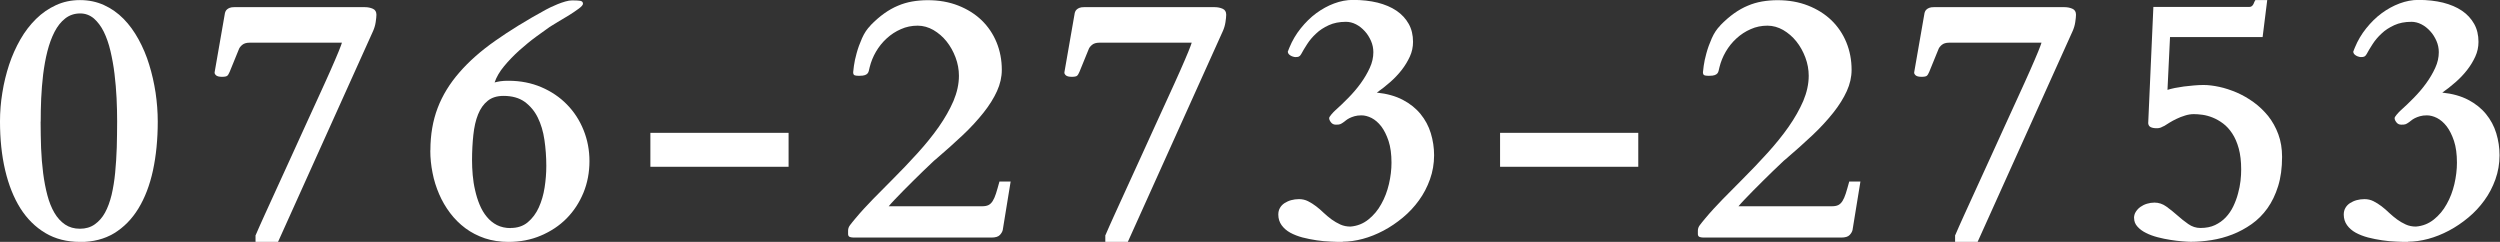
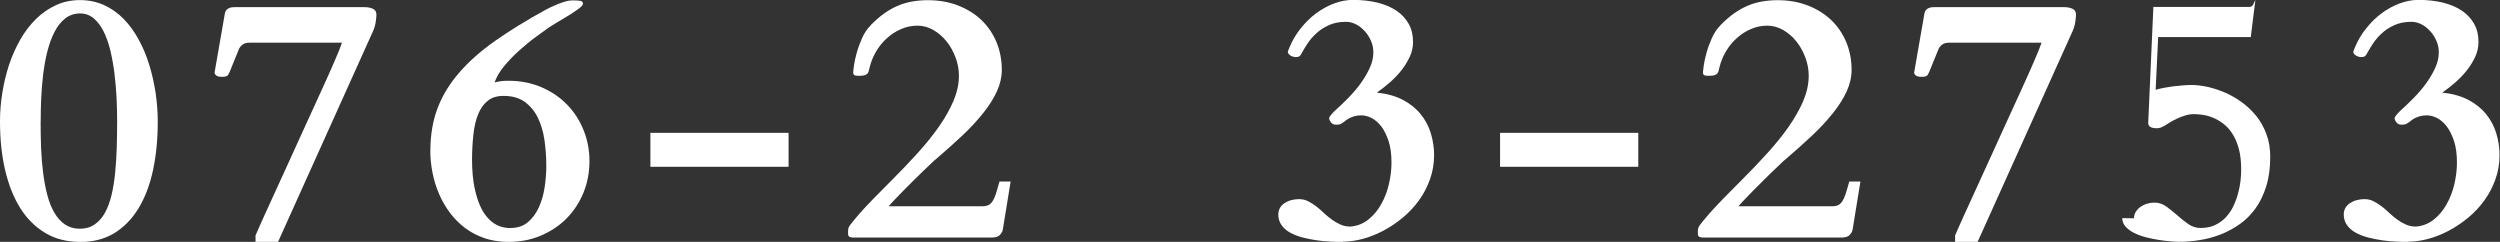
<svg xmlns="http://www.w3.org/2000/svg" id="_レイヤー_2" data-name="レイヤー 2" viewBox="0 0 265.92 25.73">
  <rect x="0" y="0" width="265.92" height="25.73" fill="#333333" stroke="none" />
  <defs>
    <style>
      .cls-1 {
        fill: #fff;
        stroke-width: 0px;
      }
    </style>
  </defs>
  <g id="_文字" data-name="文字">
    <g>
      <path class="cls-1" d="M8.51,25.73c-1.39,0-2.62-.31-3.68-.94s-1.95-1.51-2.66-2.63c-.71-1.13-1.25-2.48-1.62-4.05s-.55-3.31-.55-5.2c0-1,.08-2.02.25-3.05.16-1.03.41-2.03.72-2.98.32-.96.72-1.85,1.2-2.69.48-.84,1.04-1.56,1.67-2.18.63-.62,1.33-1.1,2.11-1.46.78-.36,1.63-.54,2.56-.54s1.78.18,2.55.53c.77.35,1.47.84,2.08,1.46.61.62,1.14,1.35,1.6,2.19.46.84.84,1.73,1.13,2.69.3.96.52,1.95.68,2.98.15,1.03.23,2.05.23,3.07,0,1.89-.17,3.62-.51,5.2-.34,1.57-.86,2.92-1.55,4.05-.69,1.13-1.55,2-2.58,2.63-1.03.62-2.24.93-3.63.93ZM4.32,12.92c0,.95.02,1.89.05,2.83.04.93.11,1.82.22,2.67.11.85.26,1.63.45,2.35.19.72.44,1.34.75,1.87.31.53.69.94,1.13,1.24.45.3.97.45,1.58.45s1.13-.15,1.57-.46.81-.72,1.1-1.25c.29-.53.52-1.16.7-1.89.17-.73.3-1.52.38-2.37s.14-1.74.17-2.66c.02-.93.04-1.86.04-2.8,0-.77-.02-1.59-.06-2.46-.04-.87-.12-1.73-.22-2.58-.1-.85-.25-1.66-.43-2.43-.18-.77-.42-1.46-.71-2.05-.29-.59-.65-1.06-1.06-1.42-.42-.35-.9-.53-1.45-.53-.61,0-1.14.18-1.59.53-.45.35-.83.83-1.14,1.43-.31.6-.56,1.29-.76,2.07-.2.78-.34,1.6-.45,2.45-.1.85-.17,1.71-.21,2.58-.04.87-.05,1.68-.05,2.45Z" />
      <path class="cls-1" d="M27.17,25.07c.26-.6.58-1.34.98-2.21.4-.88.83-1.84,1.31-2.87s.97-2.12,1.49-3.26c.52-1.13,1.03-2.25,1.53-3.36s.98-2.16,1.45-3.17.87-1.92,1.23-2.72c.35-.8.64-1.46.85-1.98.21-.52.33-.84.36-.96h-9.83c-.33,0-.59.08-.77.23-.18.15-.31.31-.37.49l-.97,2.38c-.09.21-.17.35-.26.42-.08.07-.27.11-.55.11-.3,0-.52-.05-.64-.16-.12-.11-.17-.22-.15-.33l1.1-6.31s.03-.09.06-.16.08-.14.16-.21c.07-.07.17-.12.29-.17s.28-.07.48-.07h13.89c.32,0,.6.06.85.17s.38.32.38.64c0,.18-.03.45-.08.79s-.15.66-.28.95l-10.12,22.45h-2.38v-.66Z" />
      <path class="cls-1" d="M45.78,15.99c0-1.66.26-3.16.77-4.5.51-1.34,1.28-2.6,2.31-3.78,1.02-1.18,2.3-2.31,3.83-3.38,1.53-1.08,3.32-2.18,5.37-3.3.11-.06.28-.15.51-.26.23-.11.48-.22.75-.33.27-.11.54-.2.81-.28s.52-.12.74-.12c.4,0,.69.02.87.05.18.04.27.14.27.31,0,.12-.15.3-.45.52s-.65.46-1.05.71c-.4.24-.8.48-1.19.71-.39.23-.68.41-.86.53-.37.26-.84.6-1.43,1.03-.59.43-1.18.92-1.78,1.45-.6.54-1.14,1.1-1.63,1.69-.49.59-.82,1.17-1.01,1.73.17-.05.38-.09.62-.13.24-.04.53-.05.86-.05,1.27,0,2.43.23,3.49.68,1.05.45,1.96,1.06,2.72,1.84.76.77,1.35,1.68,1.77,2.72s.63,2.14.63,3.31-.21,2.32-.64,3.36c-.43,1.04-1.02,1.95-1.79,2.73-.77.78-1.68,1.38-2.74,1.83-1.05.45-2.21.67-3.45.67-.9,0-1.74-.13-2.5-.38-.76-.26-1.45-.61-2.07-1.07-.62-.46-1.16-1-1.63-1.62s-.86-1.29-1.17-2.01c-.31-.72-.55-1.47-.7-2.26-.16-.79-.24-1.58-.24-2.39ZM54.31,24.25c.73,0,1.34-.2,1.83-.61.49-.41.88-.93,1.17-1.57s.5-1.35.62-2.13.18-1.54.18-2.29c0-.95-.07-1.88-.2-2.77-.13-.9-.37-1.69-.71-2.38-.34-.69-.81-1.24-1.39-1.67-.59-.42-1.34-.63-2.25-.63-.68,0-1.25.17-1.68.52-.44.35-.78.83-1.03,1.45s-.41,1.34-.5,2.17c-.09.83-.14,1.73-.14,2.69,0,.5.02,1.03.07,1.58.05.56.13,1.1.26,1.64.12.54.28,1.05.48,1.53.2.48.45.91.76,1.28.3.37.67.67,1.08.88.42.21.9.32,1.45.32Z" />
      <path class="cls-1" d="M83.88,14.13v3.61h-14.7v-3.61h14.7Z" />
      <path class="cls-1" d="M90.54,25.24c-.1-.01-.18-.04-.24-.09-.05-.05-.08-.12-.09-.22,0-.1,0-.23,0-.4,0-.21.07-.41.22-.6s.32-.42.53-.66c.58-.7,1.22-1.39,1.9-2.09.68-.7,1.37-1.39,2.07-2.09.93-.93,1.82-1.86,2.67-2.8.85-.94,1.61-1.87,2.26-2.8.65-.93,1.17-1.85,1.56-2.75.38-.91.58-1.8.58-2.68,0-.66-.12-1.31-.36-1.95-.24-.64-.56-1.21-.96-1.71-.4-.5-.87-.9-1.4-1.21-.53-.3-1.09-.46-1.67-.46-.63,0-1.23.12-1.78.37-.56.24-1.06.57-1.51.98-.45.41-.83.88-1.14,1.41-.31.53-.53,1.08-.67,1.64-.04.13-.07.26-.09.38-.02.12-.07.21-.13.29-.06.08-.16.14-.29.19s-.32.07-.55.07h-.17c-.17,0-.3-.02-.39-.06-.09-.04-.14-.15-.14-.32,0-.06.03-.29.08-.68s.15-.84.29-1.35c.14-.51.33-1.04.57-1.58.24-.54.54-1,.91-1.36h-.02c.5-.51.99-.94,1.47-1.28.48-.34.97-.62,1.46-.82.49-.21,1-.36,1.52-.45.52-.09,1.07-.14,1.66-.14,1.18,0,2.26.19,3.23.57s1.8.9,2.49,1.56c.69.67,1.22,1.45,1.59,2.35s.56,1.88.56,2.93c0,.76-.17,1.51-.51,2.26-.34.75-.82,1.52-1.44,2.3-.62.78-1.35,1.58-2.21,2.39-.86.81-1.81,1.66-2.85,2.55-.11.08-.29.24-.53.48-.24.23-.53.5-.85.81-.32.31-.67.65-1.03,1.01-.37.36-.72.71-1.05,1.05-.33.34-.64.66-.92.95-.28.29-.49.53-.64.71h9.94c.27,0,.49-.04.66-.12s.32-.22.45-.42c.13-.2.25-.47.36-.81.11-.34.23-.77.37-1.28h1.19l-.84,5.16c-.04.17-.14.35-.31.53s-.47.27-.9.27h-14.4c-.21,0-.36,0-.47-.02Z" />
-       <path class="cls-1" d="M117.56,25.07c.26-.6.58-1.34.98-2.21.4-.88.83-1.84,1.31-2.87s.97-2.12,1.49-3.26c.52-1.13,1.03-2.25,1.53-3.36s.98-2.16,1.45-3.17.87-1.92,1.23-2.72c.35-.8.64-1.46.85-1.98.21-.52.33-.84.36-.96h-9.83c-.33,0-.59.08-.77.23-.18.15-.31.31-.37.49l-.97,2.38c-.09.21-.17.35-.26.42-.08.07-.27.11-.55.11-.3,0-.52-.05-.64-.16-.12-.11-.17-.22-.15-.33l1.1-6.31s.03-.09.06-.16.08-.14.16-.21c.07-.07.17-.12.29-.17s.28-.07.48-.07h13.89c.32,0,.6.06.85.17s.38.32.38.64c0,.18-.03.45-.08.79s-.15.66-.28.95l-10.12,22.45h-2.38v-.66Z" />
      <path class="cls-1" d="M142.85,25.73c-.38,0-.81,0-1.3-.03-.49-.02-.99-.06-1.5-.14s-1.01-.17-1.5-.3c-.49-.13-.92-.3-1.31-.51-.38-.21-.69-.48-.92-.8s-.35-.7-.35-1.13c0-.27.06-.51.18-.71.12-.21.29-.38.49-.51.21-.13.44-.24.7-.31s.54-.11.83-.11c.34,0,.66.07.96.22.3.15.58.33.86.54s.55.45.81.7.55.48.84.7c.29.21.6.39.93.54s.69.22,1.08.22c.72-.06,1.35-.31,1.9-.75.55-.44,1.01-.98,1.37-1.64.37-.65.64-1.37.82-2.14.18-.78.27-1.53.27-2.26,0-.9-.1-1.67-.31-2.31-.21-.63-.47-1.15-.78-1.56-.31-.4-.66-.7-1.03-.89-.38-.19-.74-.28-1.08-.28-.28,0-.52.03-.73.09-.21.06-.39.13-.55.21-.16.08-.29.17-.4.26-.11.09-.21.17-.31.23-.08.06-.18.11-.27.15-.1.04-.25.05-.46.05-.22,0-.39-.08-.52-.25-.13-.17-.19-.31-.19-.45,0-.07.08-.2.23-.38s.3-.33.43-.45c.44-.39.9-.83,1.38-1.32.48-.49.92-1,1.31-1.54.39-.54.71-1.08.97-1.65.26-.56.38-1.12.38-1.67,0-.41-.08-.81-.25-1.2-.17-.38-.38-.73-.66-1.03-.27-.3-.58-.55-.93-.73-.35-.18-.71-.27-1.07-.27-.7,0-1.31.12-1.83.36s-.98.53-1.35.89c-.38.35-.7.73-.95,1.12-.26.4-.47.75-.64,1.07-.07.13-.16.22-.25.26-.09.04-.21.05-.36.05-.06,0-.14-.01-.23-.04-.09-.02-.18-.06-.27-.11-.09-.05-.16-.11-.22-.18-.06-.07-.09-.16-.09-.26,0,.01,0,0,.03-.06.02-.05.04-.1.06-.16.02-.06.05-.13.09-.22.3-.73.7-1.41,1.2-2.03s1.04-1.16,1.64-1.6,1.23-.79,1.9-1.04,1.34-.38,2.01-.38c.96,0,1.84.1,2.62.29.78.2,1.45.48,2.01.86.56.38.99.85,1.3,1.4s.46,1.19.46,1.91c0,.55-.11,1.07-.34,1.57s-.52.98-.88,1.44c-.36.46-.77.89-1.23,1.29-.46.4-.92.77-1.4,1.1,1.07.11,2,.37,2.76.77.77.4,1.4.91,1.89,1.51.49.6.86,1.28,1.09,2.04.23.76.35,1.54.35,2.34,0,.9-.15,1.76-.44,2.57-.29.81-.68,1.56-1.17,2.23-.49.68-1.06,1.29-1.71,1.83-.65.54-1.34,1.01-2.06,1.39-.72.38-1.46.68-2.21.88s-1.47.3-2.15.3Z" />
      <path class="cls-1" d="M174.26,14.13v3.61h-14.7v-3.61h14.7Z" />
      <path class="cls-1" d="M180.93,25.24c-.1-.01-.18-.04-.24-.09-.05-.05-.08-.12-.09-.22,0-.1,0-.23,0-.4,0-.21.07-.41.22-.6s.32-.42.53-.66c.58-.7,1.22-1.39,1.9-2.09.68-.7,1.37-1.39,2.07-2.09.93-.93,1.82-1.86,2.67-2.8.85-.94,1.61-1.87,2.26-2.8.65-.93,1.17-1.85,1.56-2.75.38-.91.58-1.8.58-2.68,0-.66-.12-1.31-.36-1.95-.24-.64-.56-1.21-.96-1.71-.4-.5-.87-.9-1.4-1.21-.53-.3-1.09-.46-1.67-.46-.63,0-1.23.12-1.78.37-.56.24-1.06.57-1.51.98-.45.41-.83.88-1.14,1.41-.31.53-.53,1.08-.67,1.64-.04.13-.07.26-.09.38-.02.12-.07.21-.13.29-.06.08-.16.14-.29.19s-.32.07-.55.07h-.17c-.17,0-.3-.02-.39-.06-.09-.04-.14-.15-.14-.32,0-.06.03-.29.08-.68s.15-.84.29-1.35c.14-.51.33-1.04.57-1.58.24-.54.54-1,.91-1.36h-.02c.5-.51.99-.94,1.47-1.28.48-.34.97-.62,1.46-.82.49-.21,1-.36,1.52-.45.52-.09,1.07-.14,1.66-.14,1.18,0,2.26.19,3.23.57s1.8.9,2.49,1.56c.69.67,1.22,1.45,1.59,2.35s.56,1.88.56,2.93c0,.76-.17,1.51-.51,2.26-.34.75-.82,1.52-1.44,2.3-.62.78-1.35,1.58-2.21,2.39-.86.81-1.81,1.66-2.85,2.55-.11.08-.29.24-.53.48-.24.23-.53.5-.85.81-.32.31-.67.65-1.03,1.01-.37.36-.72.71-1.05,1.05-.33.34-.64.66-.92.95-.28.29-.49.53-.64.71h9.94c.27,0,.49-.04.66-.12s.32-.22.45-.42c.13-.2.25-.47.36-.81.11-.34.23-.77.37-1.28h1.19l-.84,5.16c-.04.17-.14.35-.31.53s-.47.27-.9.27h-14.4c-.21,0-.36,0-.47-.02Z" />
      <path class="cls-1" d="M207.95,25.07c.26-.6.58-1.34.98-2.21.4-.88.83-1.84,1.31-2.87s.97-2.12,1.49-3.26c.52-1.13,1.03-2.25,1.53-3.36s.98-2.16,1.45-3.17.87-1.92,1.23-2.72c.35-.8.64-1.46.85-1.98.21-.52.33-.84.36-.96h-9.83c-.33,0-.59.08-.77.23-.18.15-.31.31-.37.49l-.97,2.38c-.09.21-.17.35-.26.42-.08.07-.27.11-.55.11-.3,0-.52-.05-.64-.16-.12-.11-.17-.22-.15-.33l1.1-6.31s.03-.09.06-.16.08-.14.16-.21c.07-.07.17-.12.29-.17s.28-.07.48-.07h13.89c.32,0,.6.06.85.17s.38.32.38.64c0,.18-.03.45-.08.79s-.15.66-.28.95l-10.12,22.45h-2.38v-.66Z" />
-       <path class="cls-1" d="M226.99,23.22c0-.26.06-.49.19-.69s.29-.38.49-.52.43-.26.7-.34c.26-.08.53-.12.8-.12.45,0,.87.14,1.26.42.39.28.78.59,1.16.93.38.34.77.65,1.17.93.4.28.83.42,1.29.42.6,0,1.12-.1,1.56-.31.44-.21.82-.48,1.14-.82.32-.34.59-.73.8-1.17.21-.44.38-.89.5-1.35.13-.46.22-.92.27-1.36s.07-.85.07-1.22c0-.87-.09-1.61-.26-2.23s-.4-1.15-.69-1.59c-.29-.44-.61-.79-.97-1.06-.36-.27-.73-.48-1.1-.63s-.74-.25-1.09-.3-.67-.07-.93-.07c-.3,0-.62.05-.93.15-.32.1-.62.21-.9.35-.28.13-.53.27-.76.41-.23.14-.41.25-.54.34-.07.02-.13.05-.18.08-.05.03-.1.06-.16.08-.05.02-.12.05-.19.06-.07.02-.17.03-.29.03-.27,0-.48-.04-.64-.12-.16-.08-.24-.22-.26-.41l.55-12.37h10.17c.11,0,.2-.02.26-.06.07-.04.12-.1.17-.17.04-.07.08-.14.11-.23.03-.08.08-.18.14-.27h1.26l-.49,3.93h-9.85l-.27,5.62c.22-.07.48-.14.78-.2.3-.06.62-.11.97-.16.35-.04.7-.08,1.05-.11.35-.03.7-.05,1.03-.05.51,0,1.07.07,1.68.2.61.13,1.23.34,1.85.6.62.27,1.22.61,1.8,1.03.58.42,1.09.91,1.55,1.47.45.57.81,1.21,1.08,1.94s.4,1.53.4,2.41c0,1.17-.14,2.21-.42,3.11-.28.9-.66,1.69-1.14,2.36-.48.67-1.04,1.23-1.68,1.68-.64.45-1.32.82-2.04,1.1-.72.28-1.46.48-2.22.6s-1.5.18-2.21.18c-.22,0-.52-.02-.91-.05-.38-.03-.8-.08-1.24-.15-.45-.07-.9-.16-1.36-.28s-.88-.27-1.25-.46c-.37-.18-.68-.41-.91-.67-.24-.26-.36-.56-.36-.91Z" />
+       <path class="cls-1" d="M226.99,23.22c0-.26.06-.49.19-.69s.29-.38.49-.52.43-.26.7-.34c.26-.08.53-.12.8-.12.45,0,.87.14,1.26.42.39.28.78.59,1.16.93.38.34.77.65,1.17.93.4.28.83.42,1.29.42.6,0,1.12-.1,1.56-.31.44-.21.82-.48,1.14-.82.32-.34.59-.73.8-1.17.21-.44.38-.89.5-1.35.13-.46.22-.92.27-1.36s.07-.85.07-1.22c0-.87-.09-1.61-.26-2.23s-.4-1.15-.69-1.59c-.29-.44-.61-.79-.97-1.06-.36-.27-.73-.48-1.1-.63s-.74-.25-1.09-.3-.67-.07-.93-.07c-.3,0-.62.05-.93.15-.32.1-.62.21-.9.35-.28.13-.53.27-.76.41-.23.14-.41.25-.54.34-.07.02-.13.05-.18.08-.05.03-.1.06-.16.08-.05.02-.12.05-.19.06-.07.02-.17.03-.29.03-.27,0-.48-.04-.64-.12-.16-.08-.24-.22-.26-.41l.55-12.37h10.17c.11,0,.2-.02.26-.06.07-.04.12-.1.17-.17.04-.07.08-.14.11-.23.03-.08.08-.18.14-.27l-.49,3.93h-9.85l-.27,5.62c.22-.07.48-.14.78-.2.3-.06.62-.11.97-.16.35-.04.7-.08,1.05-.11.35-.03.7-.05,1.03-.05.51,0,1.07.07,1.68.2.61.13,1.23.34,1.85.6.62.27,1.22.61,1.8,1.03.58.42,1.09.91,1.55,1.47.45.57.81,1.21,1.08,1.94s.4,1.53.4,2.41c0,1.17-.14,2.21-.42,3.11-.28.9-.66,1.69-1.14,2.36-.48.67-1.04,1.23-1.68,1.68-.64.45-1.32.82-2.04,1.1-.72.28-1.46.48-2.22.6s-1.5.18-2.21.18c-.22,0-.52-.02-.91-.05-.38-.03-.8-.08-1.24-.15-.45-.07-.9-.16-1.36-.28s-.88-.27-1.25-.46c-.37-.18-.68-.41-.91-.67-.24-.26-.36-.56-.36-.91Z" />
      <path class="cls-1" d="M256.18,25.73c-.38,0-.81,0-1.3-.03-.49-.02-.99-.06-1.5-.14s-1.01-.17-1.5-.3c-.49-.13-.92-.3-1.31-.51-.38-.21-.69-.48-.92-.8s-.35-.7-.35-1.13c0-.27.06-.51.18-.71.12-.21.29-.38.49-.51.21-.13.44-.24.7-.31s.54-.11.83-.11c.34,0,.66.07.96.22.3.15.58.33.86.54s.55.45.81.7.55.48.84.7c.29.21.6.39.93.54s.69.22,1.08.22c.72-.06,1.35-.31,1.9-.75.55-.44,1.01-.98,1.37-1.64.37-.65.64-1.37.82-2.14.18-.78.27-1.53.27-2.26,0-.9-.1-1.67-.31-2.31-.21-.63-.47-1.15-.78-1.56-.31-.4-.66-.7-1.03-.89-.38-.19-.74-.28-1.08-.28-.28,0-.52.03-.73.09-.21.06-.39.13-.55.21-.16.08-.29.17-.4.26-.11.09-.21.17-.31.23-.08.06-.18.11-.27.15-.1.04-.25.05-.46.05-.22,0-.39-.08-.52-.25-.13-.17-.19-.31-.19-.45,0-.07.08-.2.23-.38s.3-.33.43-.45c.44-.39.9-.83,1.38-1.32.48-.49.92-1,1.31-1.54.39-.54.71-1.08.97-1.65.26-.56.38-1.12.38-1.67,0-.41-.08-.81-.25-1.2-.17-.38-.38-.73-.66-1.03-.27-.3-.58-.55-.93-.73-.35-.18-.71-.27-1.07-.27-.7,0-1.31.12-1.83.36s-.98.53-1.35.89c-.38.35-.7.73-.95,1.12-.26.4-.47.75-.64,1.07-.07.13-.16.22-.25.26-.09.04-.21.05-.36.05-.06,0-.14-.01-.23-.04-.09-.02-.18-.06-.27-.11-.09-.05-.16-.11-.22-.18-.06-.07-.09-.16-.09-.26,0,.01,0,0,.03-.06.02-.05.04-.1.06-.16.02-.06.05-.13.09-.22.3-.73.7-1.41,1.2-2.03s1.04-1.16,1.64-1.6,1.23-.79,1.9-1.04,1.34-.38,2.01-.38c.96,0,1.84.1,2.62.29.78.2,1.45.48,2.01.86.56.38.99.85,1.3,1.4s.46,1.19.46,1.91c0,.55-.11,1.07-.34,1.57s-.52.98-.88,1.44c-.36.46-.77.89-1.23,1.29-.46.4-.92.77-1.4,1.1,1.07.11,2,.37,2.76.77.77.4,1.4.91,1.89,1.51.49.6.86,1.28,1.09,2.04.23.76.35,1.54.35,2.34,0,.9-.15,1.76-.44,2.57-.29.81-.68,1.56-1.17,2.23-.49.68-1.06,1.29-1.71,1.83-.65.54-1.34,1.01-2.06,1.39-.72.38-1.46.68-2.21.88s-1.47.3-2.15.3Z" />
    </g>
  </g>
</svg>